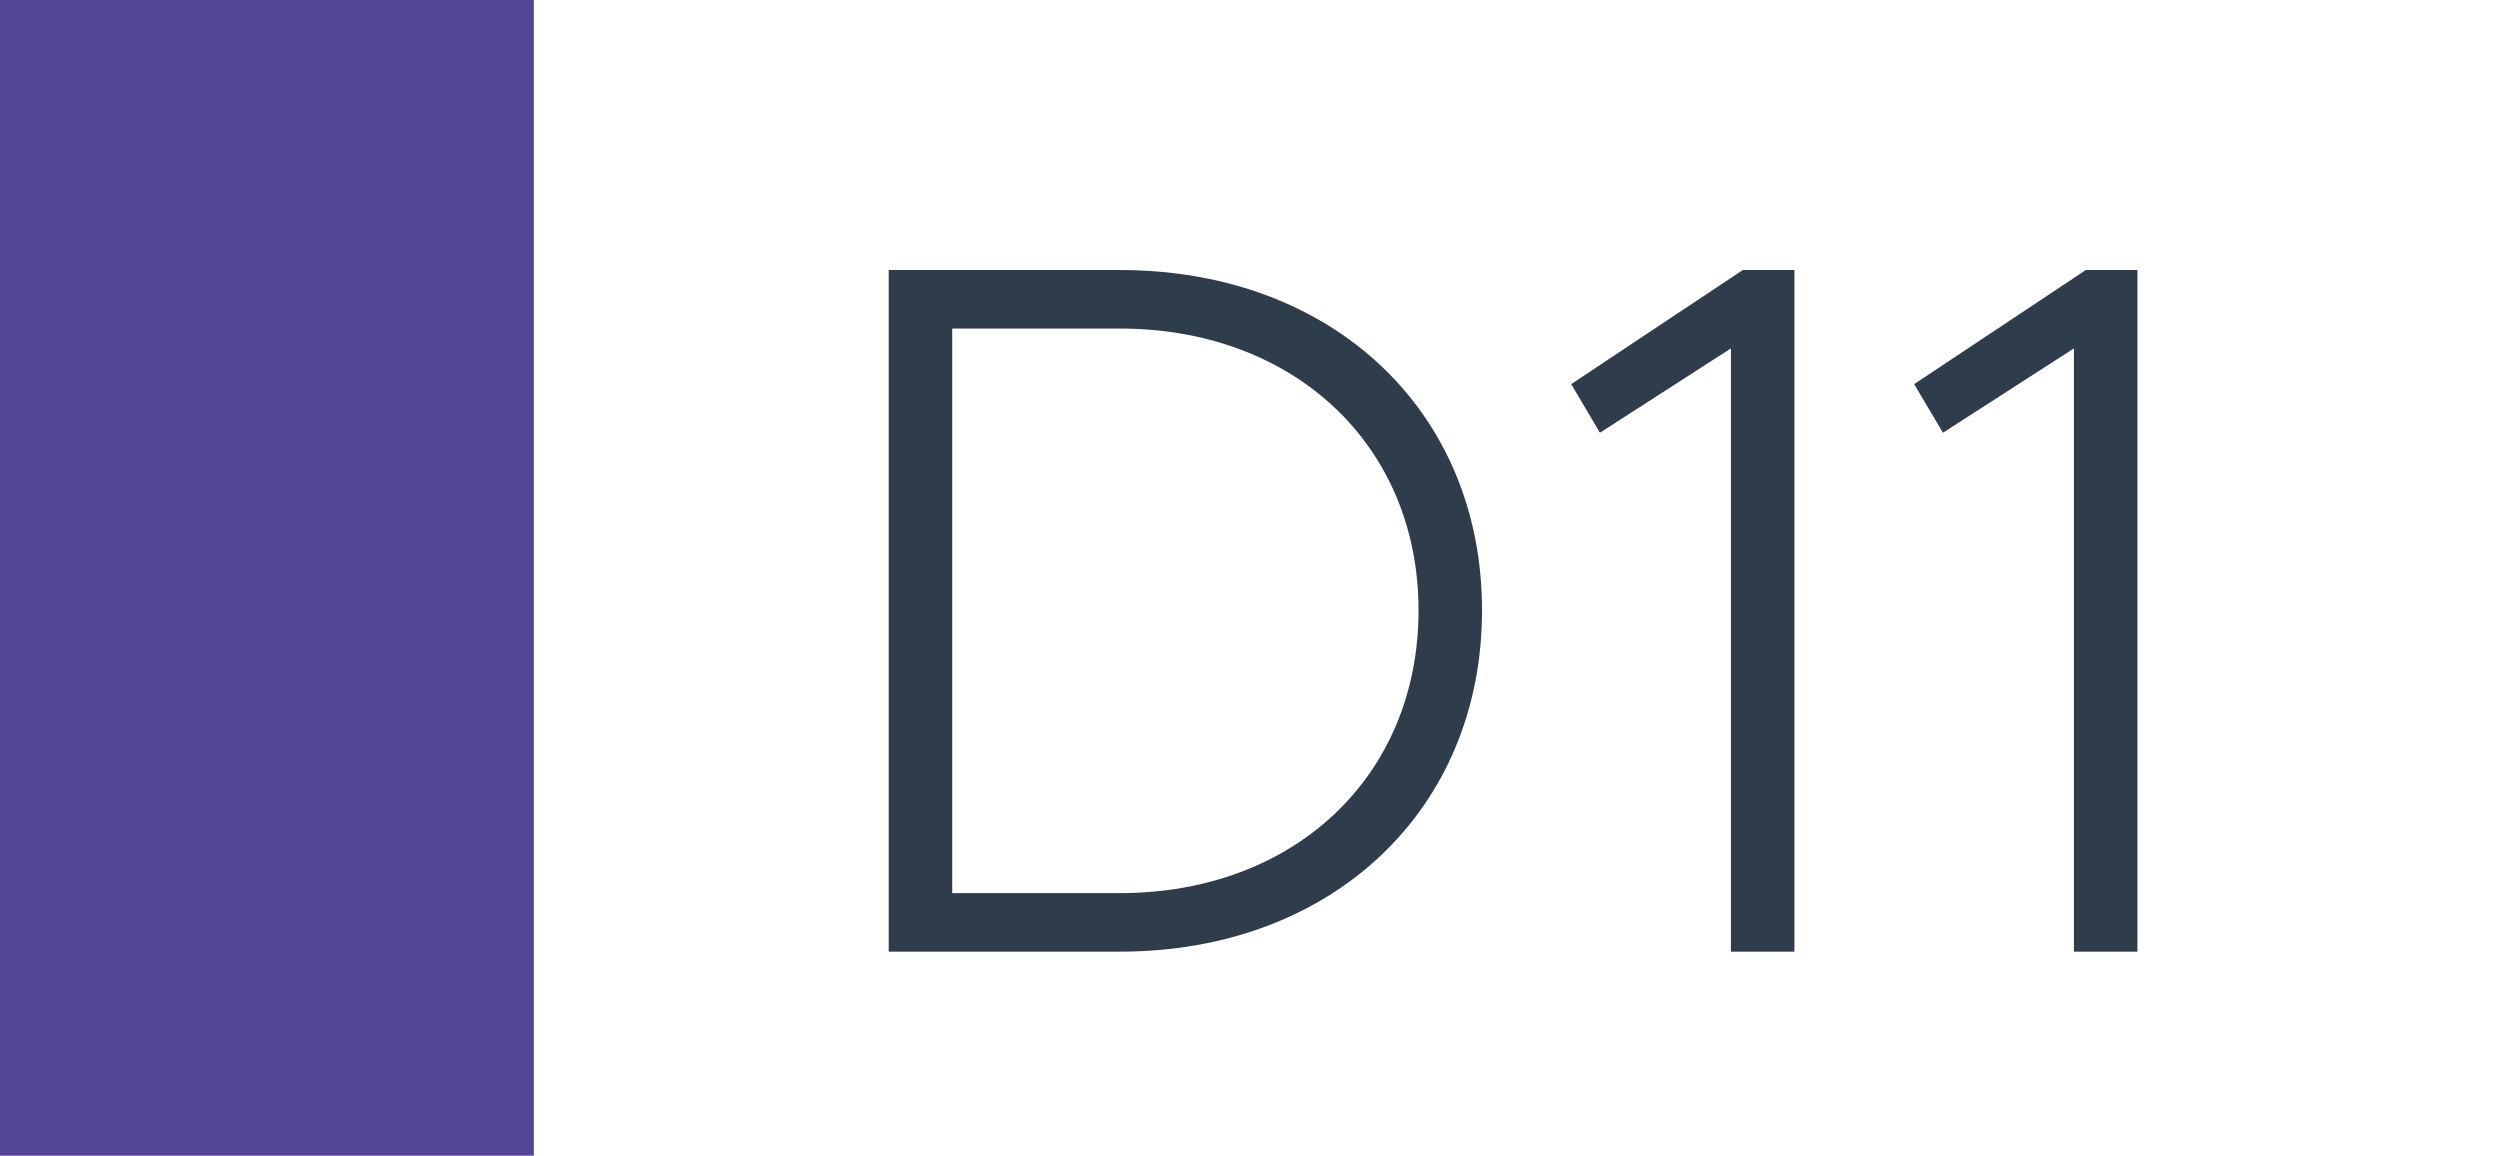
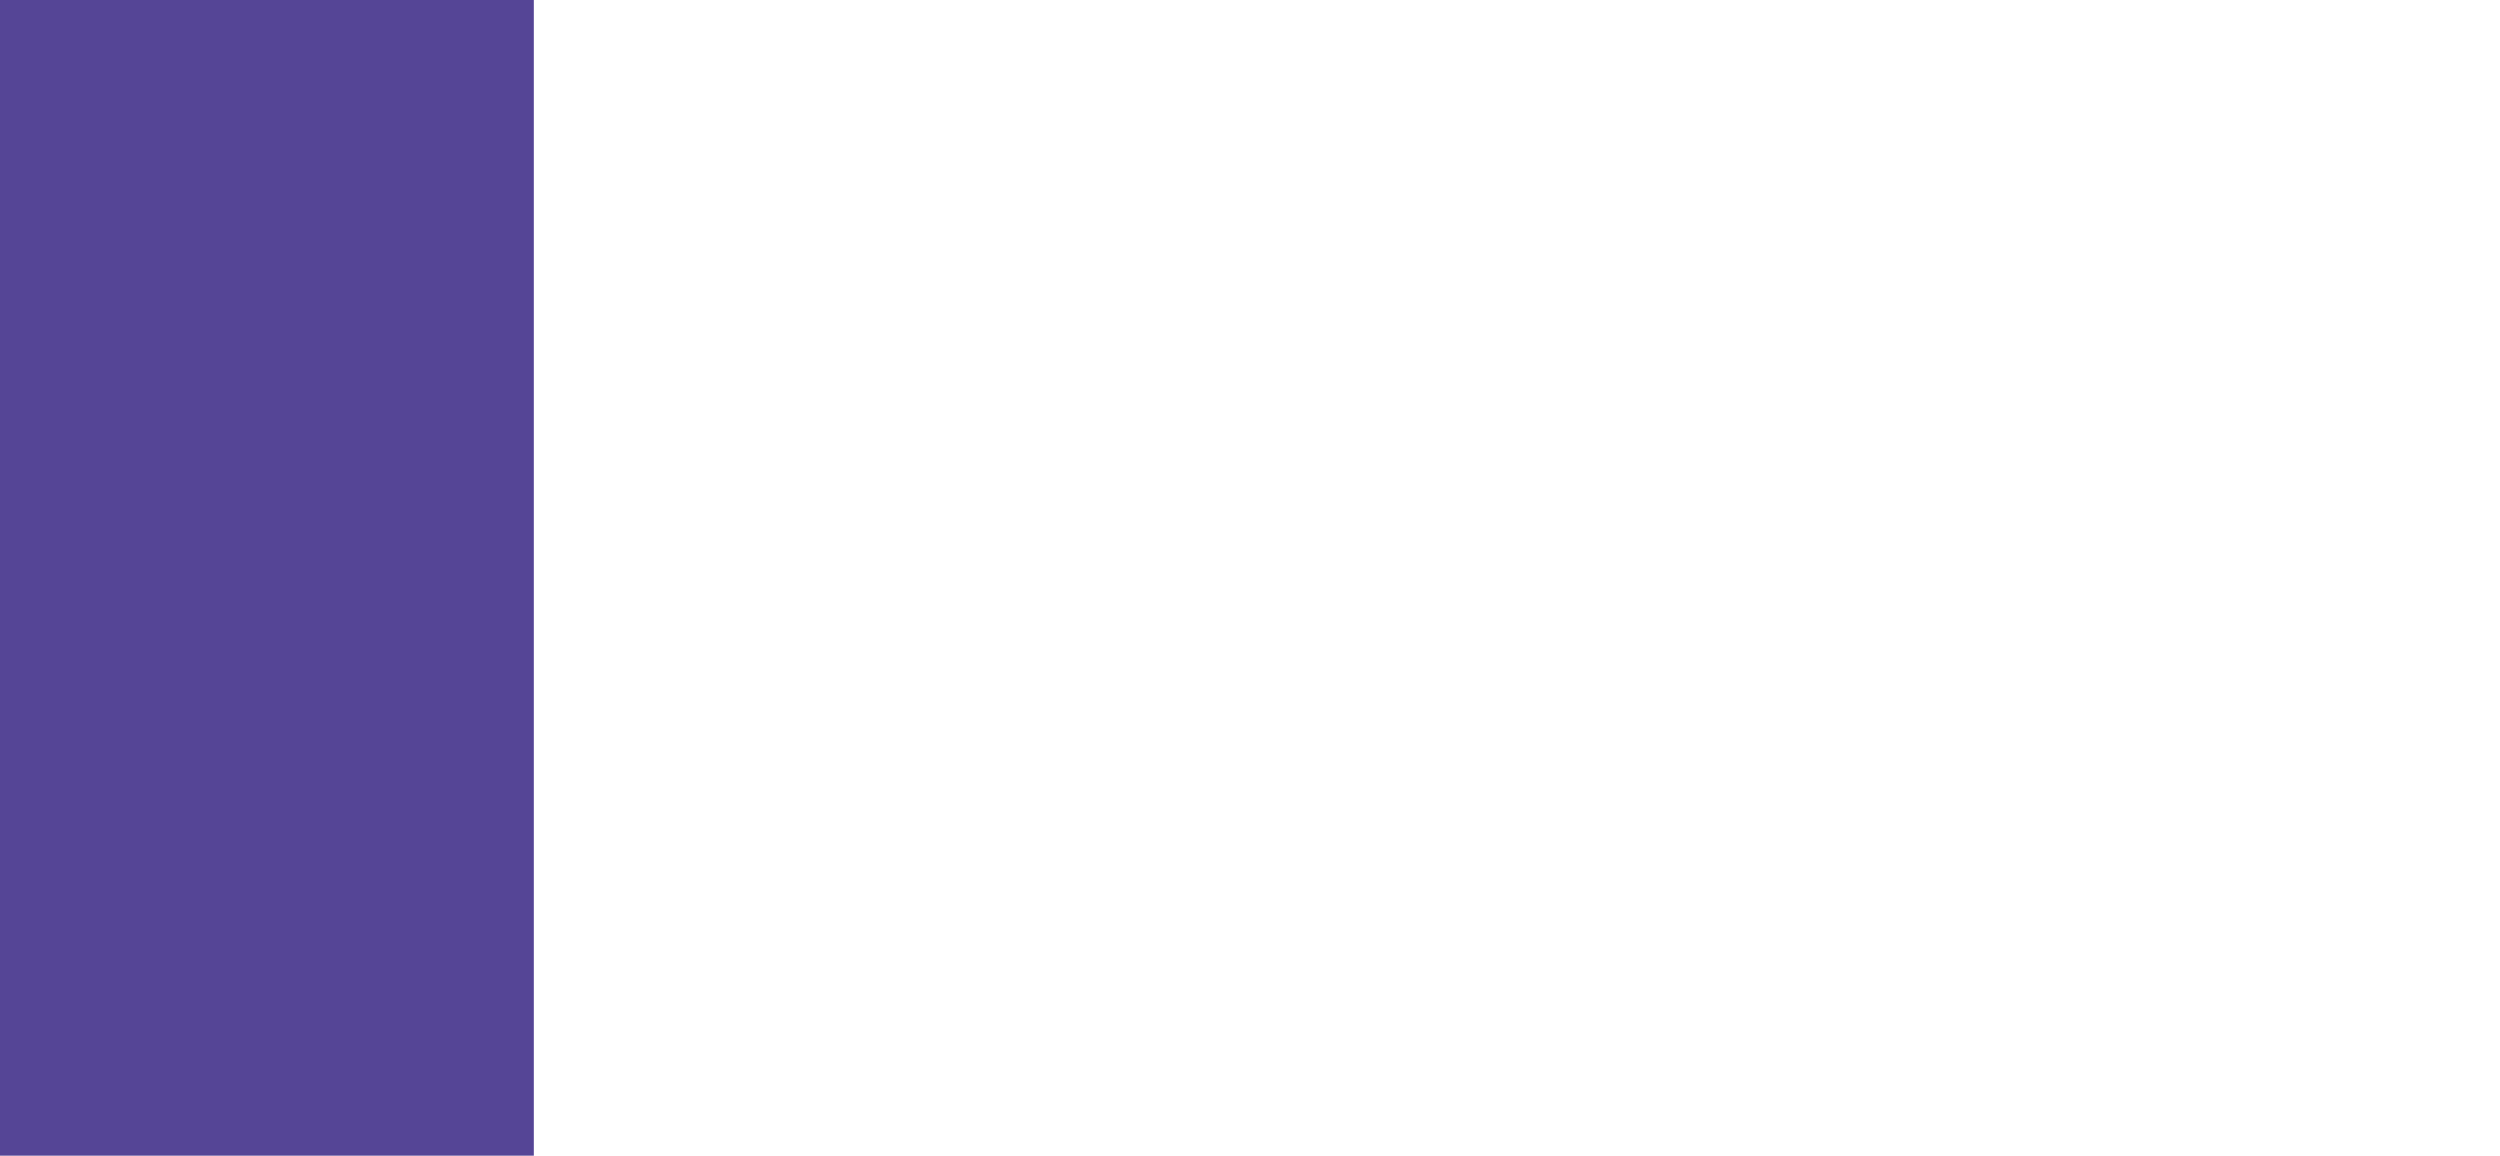
<svg xmlns="http://www.w3.org/2000/svg" width="1789" height="827" viewBox="0 0 1789 827" fill="none">
-   <rect width="1789" height="827" fill="white" />
  <rect width="382" height="827" fill="#554596" />
-   <path d="M635.961 681V193.23H801.391C953.331 193.23 1060.54 294.05 1060.54 436.76C1060.54 579.47 953.331 681 801.391 681H635.961ZM681.401 639.11H801.391C926.351 639.11 1015.1 555.33 1015.1 436.76C1015.1 318.9 926.351 235.12 801.391 235.12H681.401V639.11ZM1238.65 681V249.32L1144.93 309.67L1124.34 274.88L1247.17 193.23H1284.09V681H1238.65ZM1484.1 681V249.32L1390.38 309.67L1369.79 274.88L1492.62 193.23H1529.54V681H1484.1Z" fill="#2F3C4C" />
</svg>